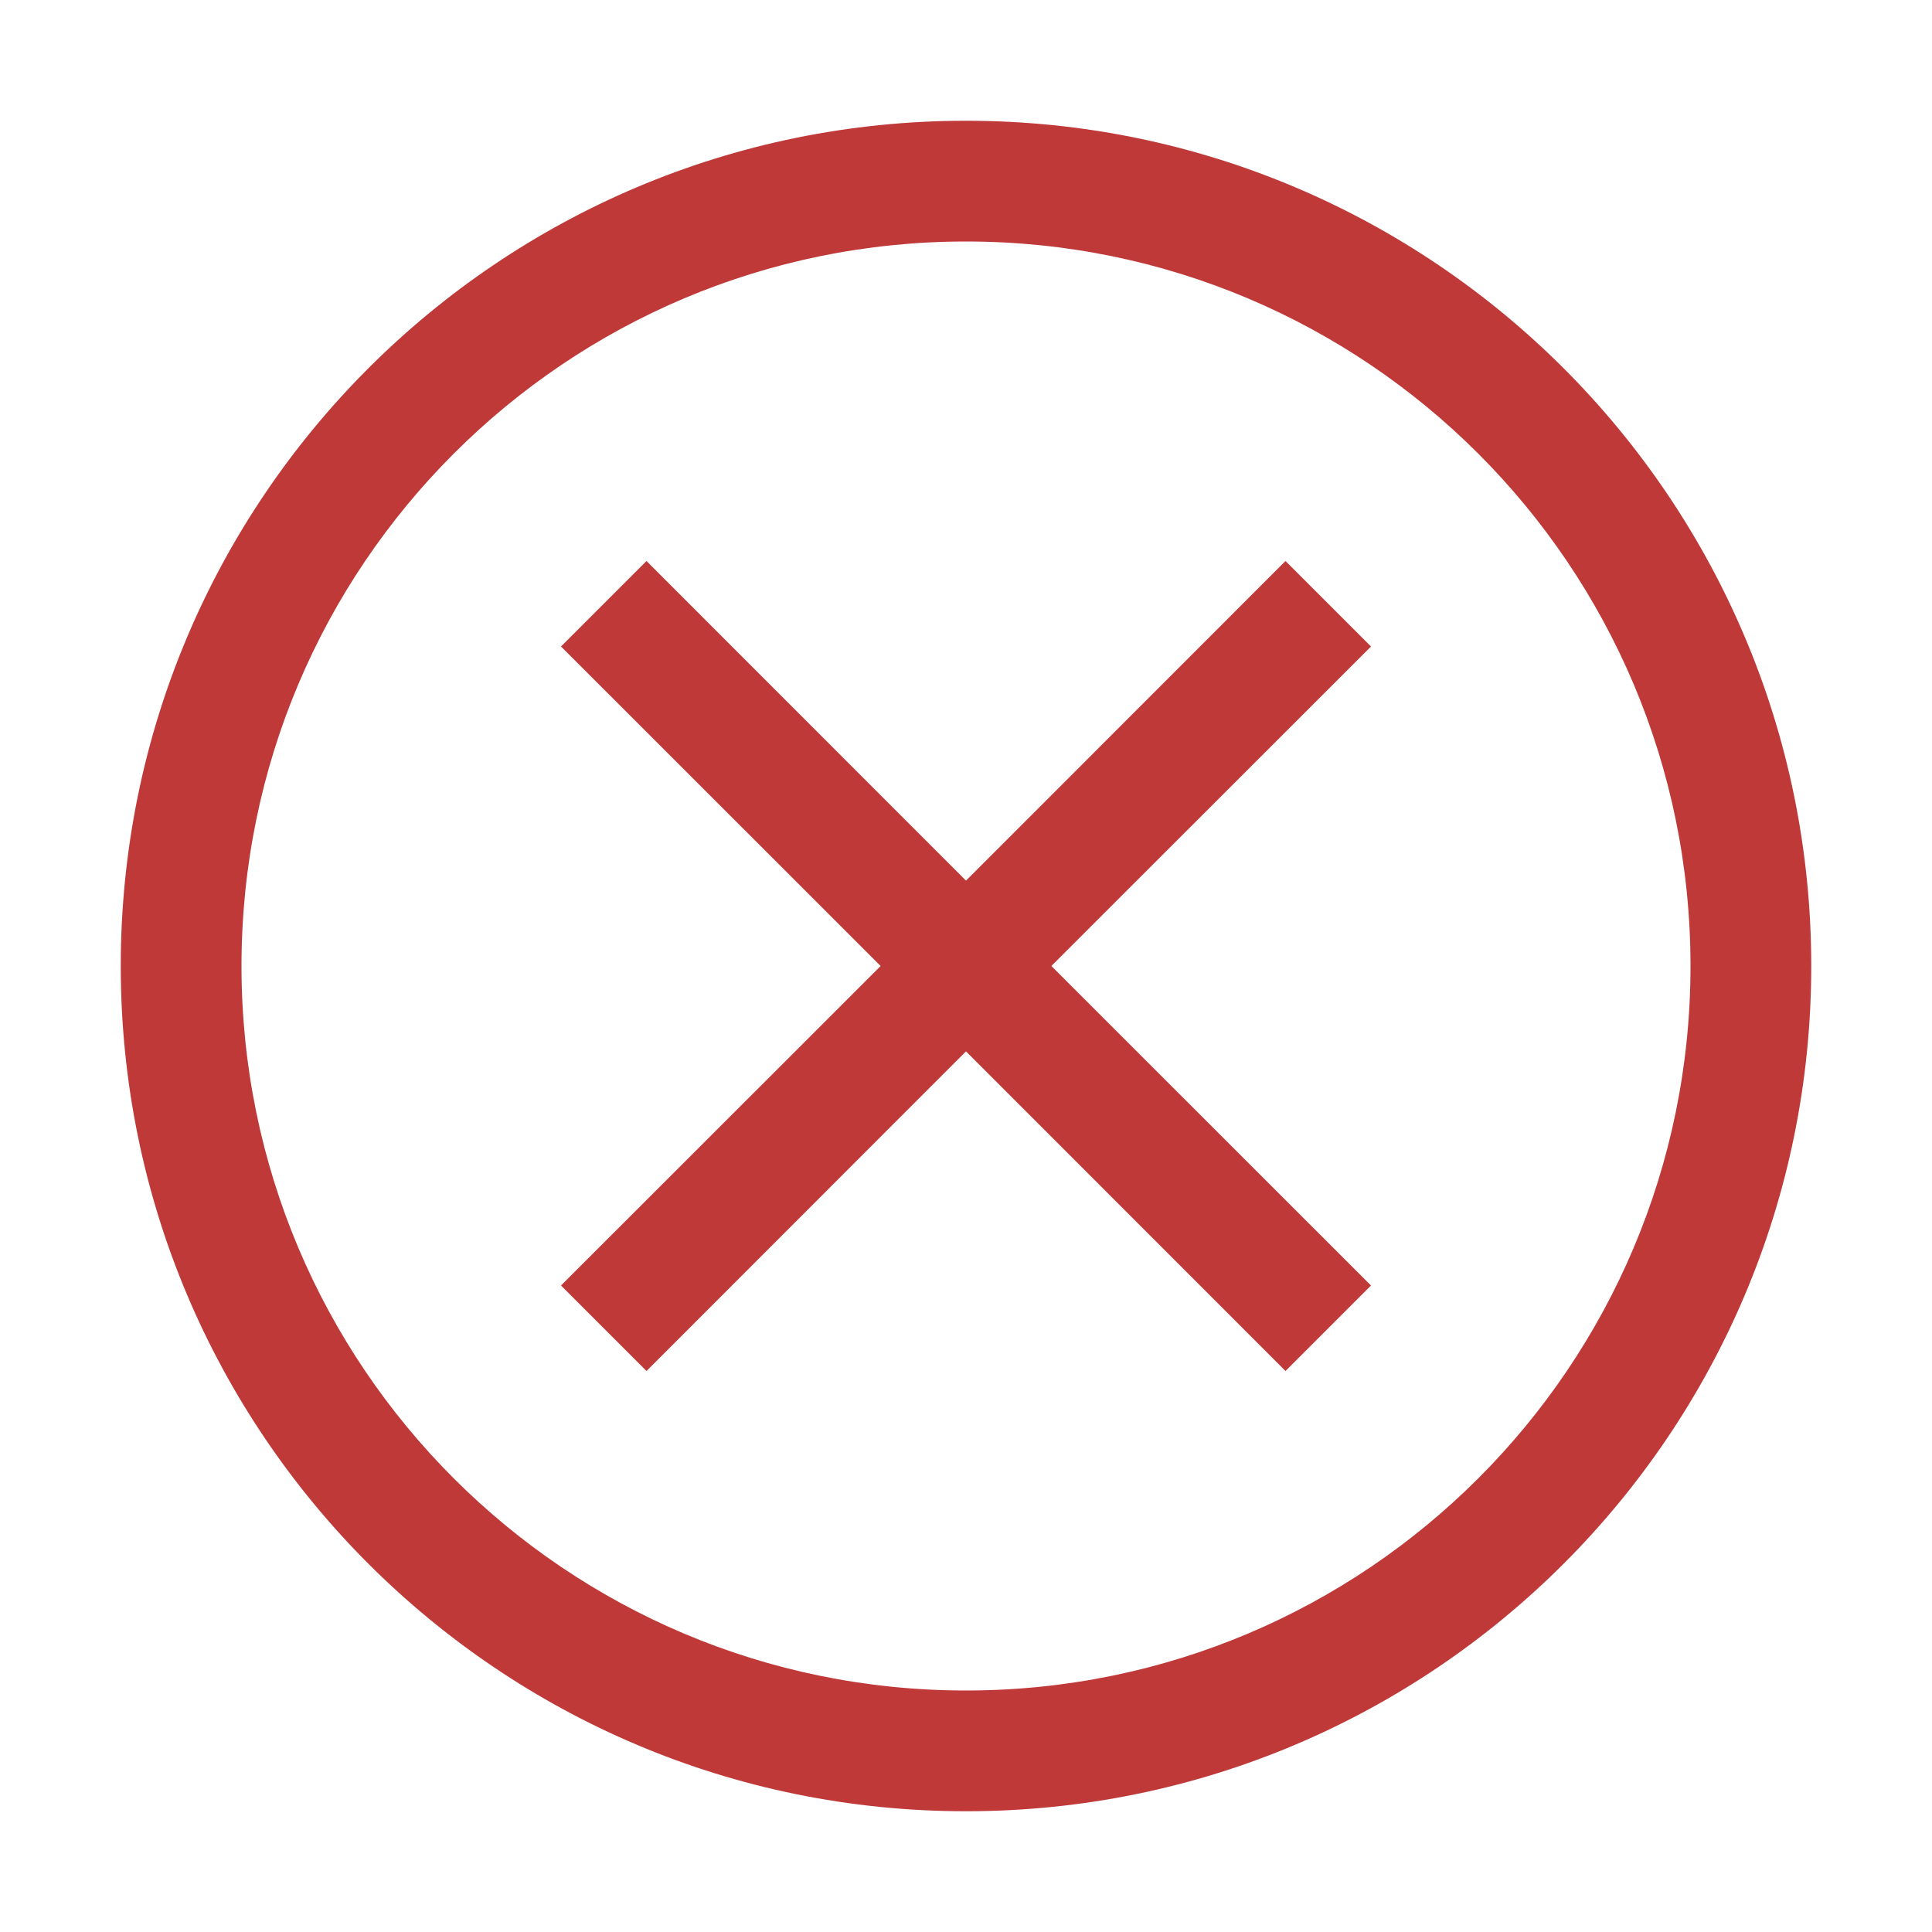
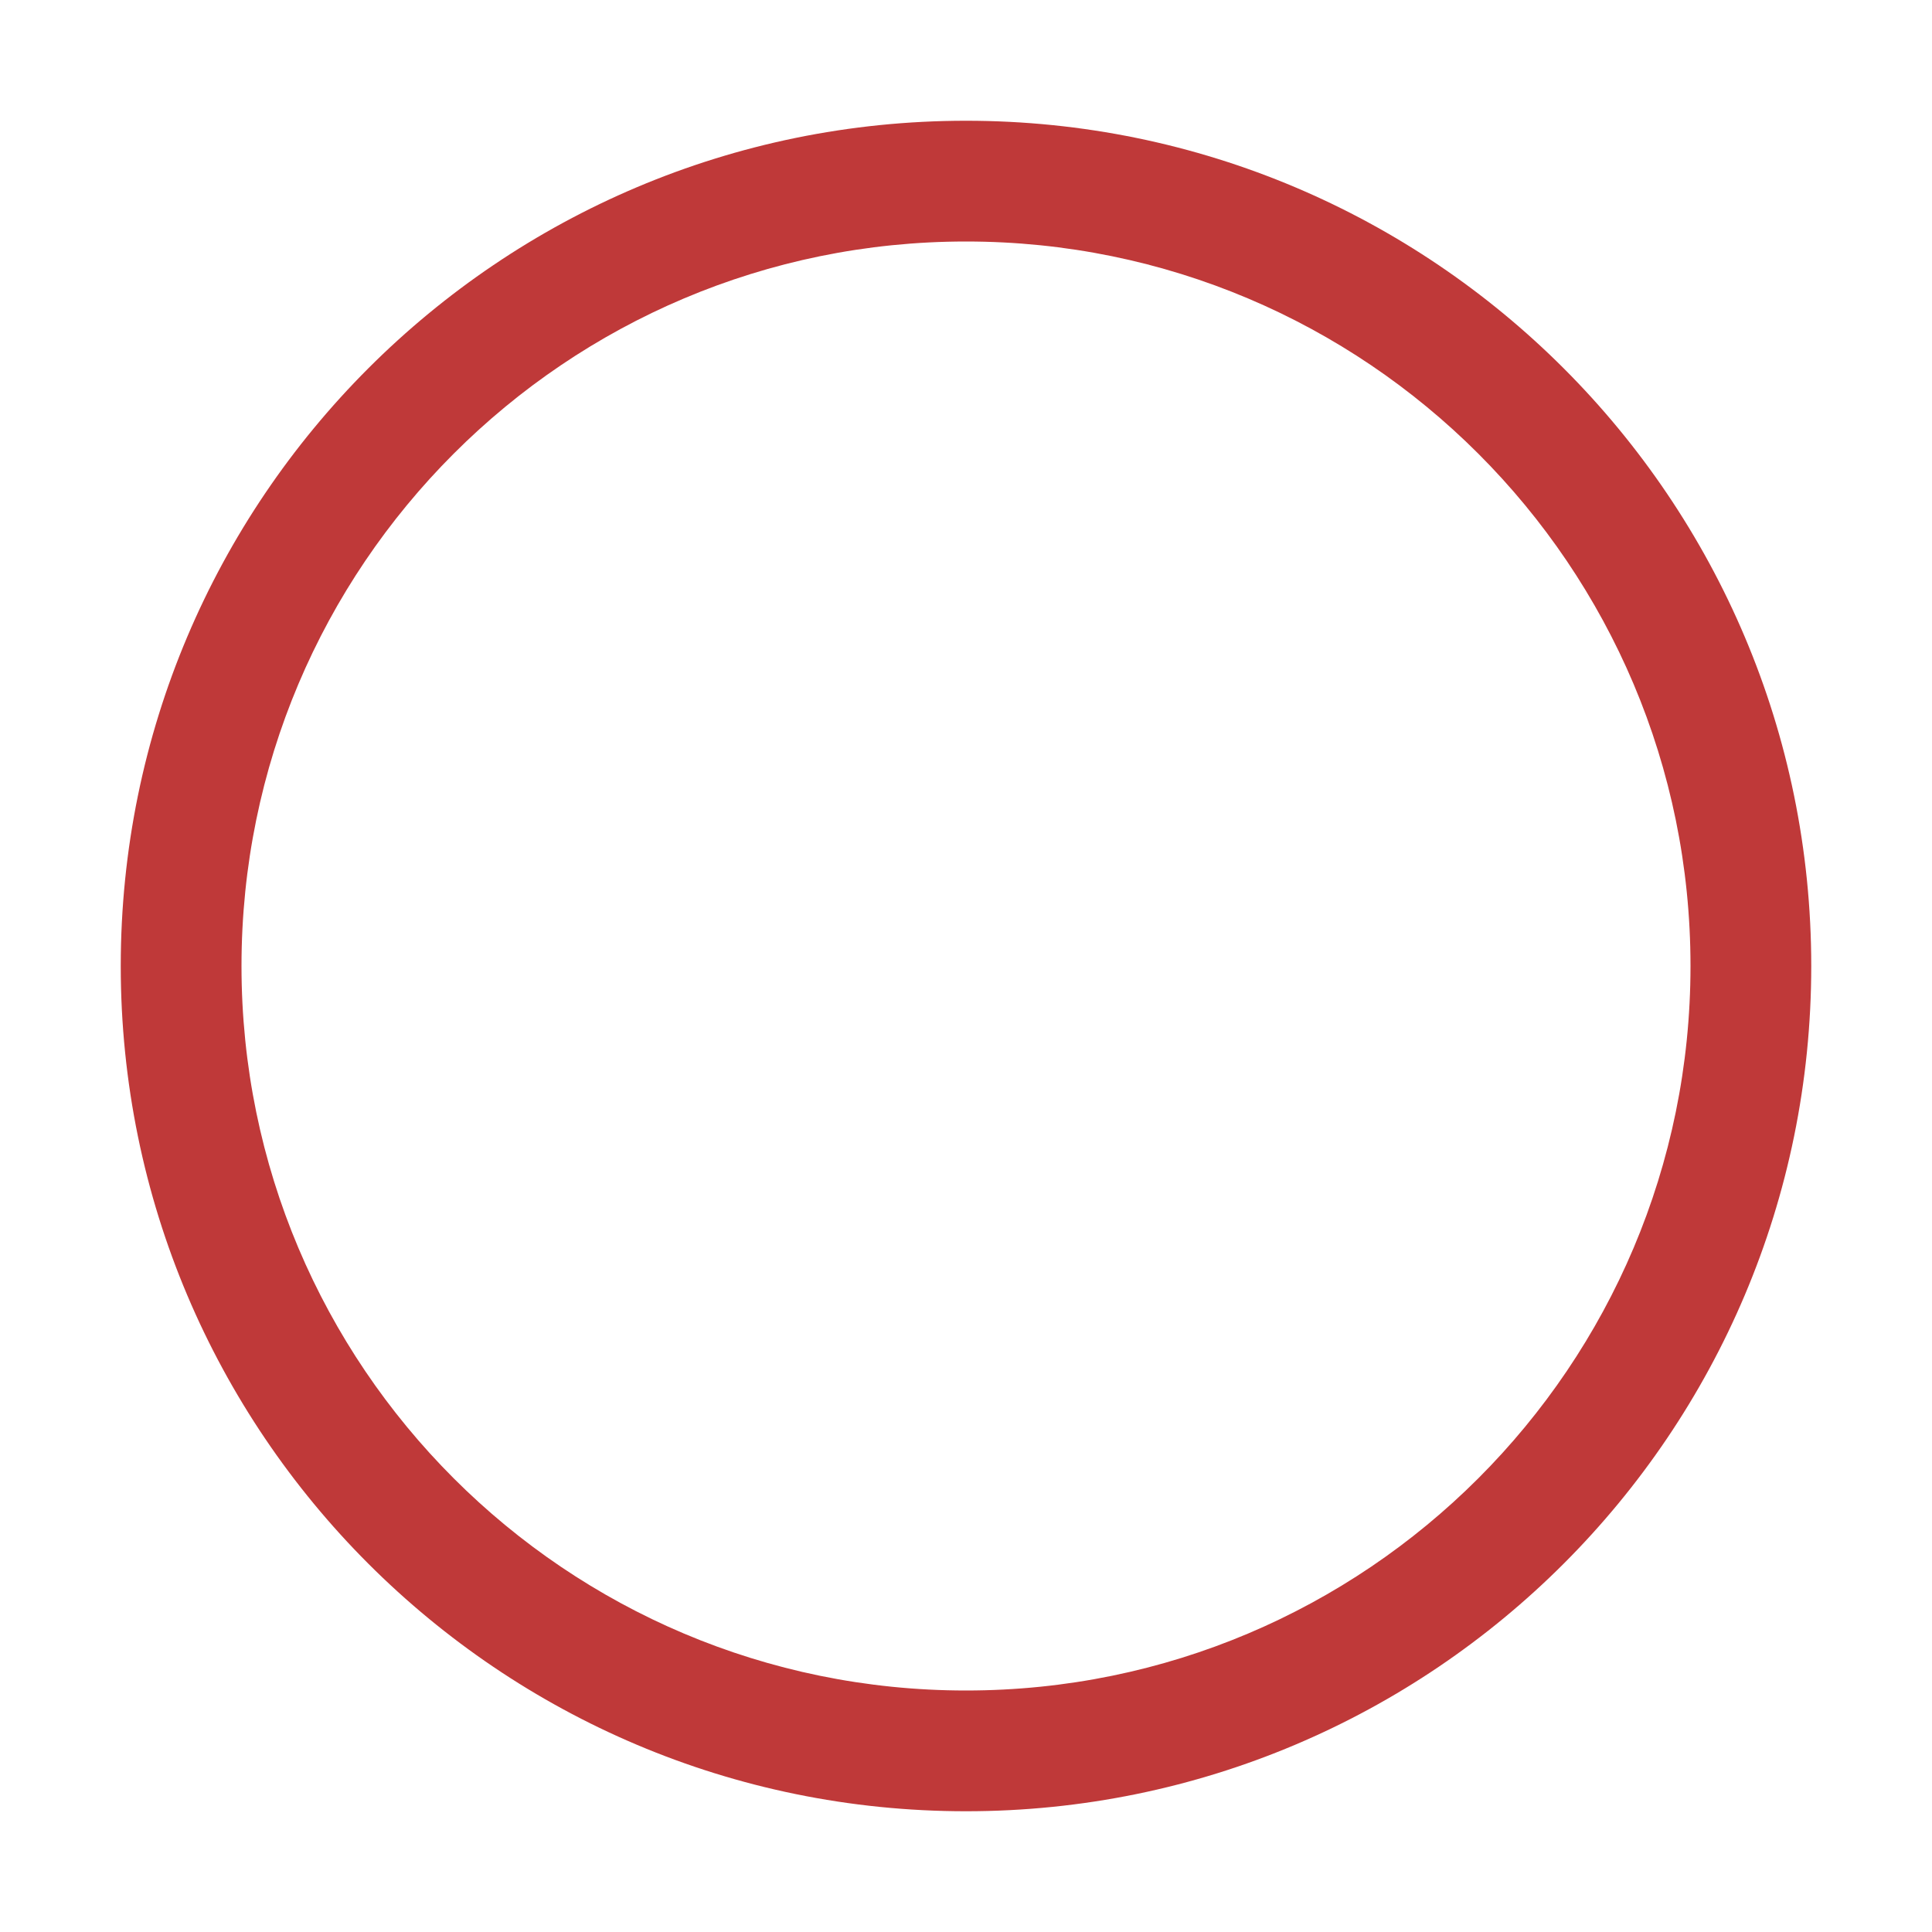
<svg xmlns="http://www.w3.org/2000/svg" width="16" height="16" viewBox="0 0 16 16" fill="none">
-   <path d="M11.354 5.354L8.707 8L11.354 10.646L10.646 11.354L8 8.707L5.354 11.354L4.646 10.646L7.293 8L4.646 5.354L5.354 4.646L8 7.293L10.646 4.646L11.354 5.354Z" fill="#BF3939" />
  <path fill-rule="evenodd" clip-rule="evenodd" d="M8 1C11.866 1 15 4.134 15 8C15 11.866 11.866 15 8 15C4.134 15 1 11.866 1 8C1 4.134 4.134 1 8 1ZM8 2C4.686 2 2 4.686 2 8C2 11.314 4.686 14 8 14C11.314 14 14 11.314 14 8C14 4.686 11.314 2 8 2Z" fill="#BF3939" />
</svg>